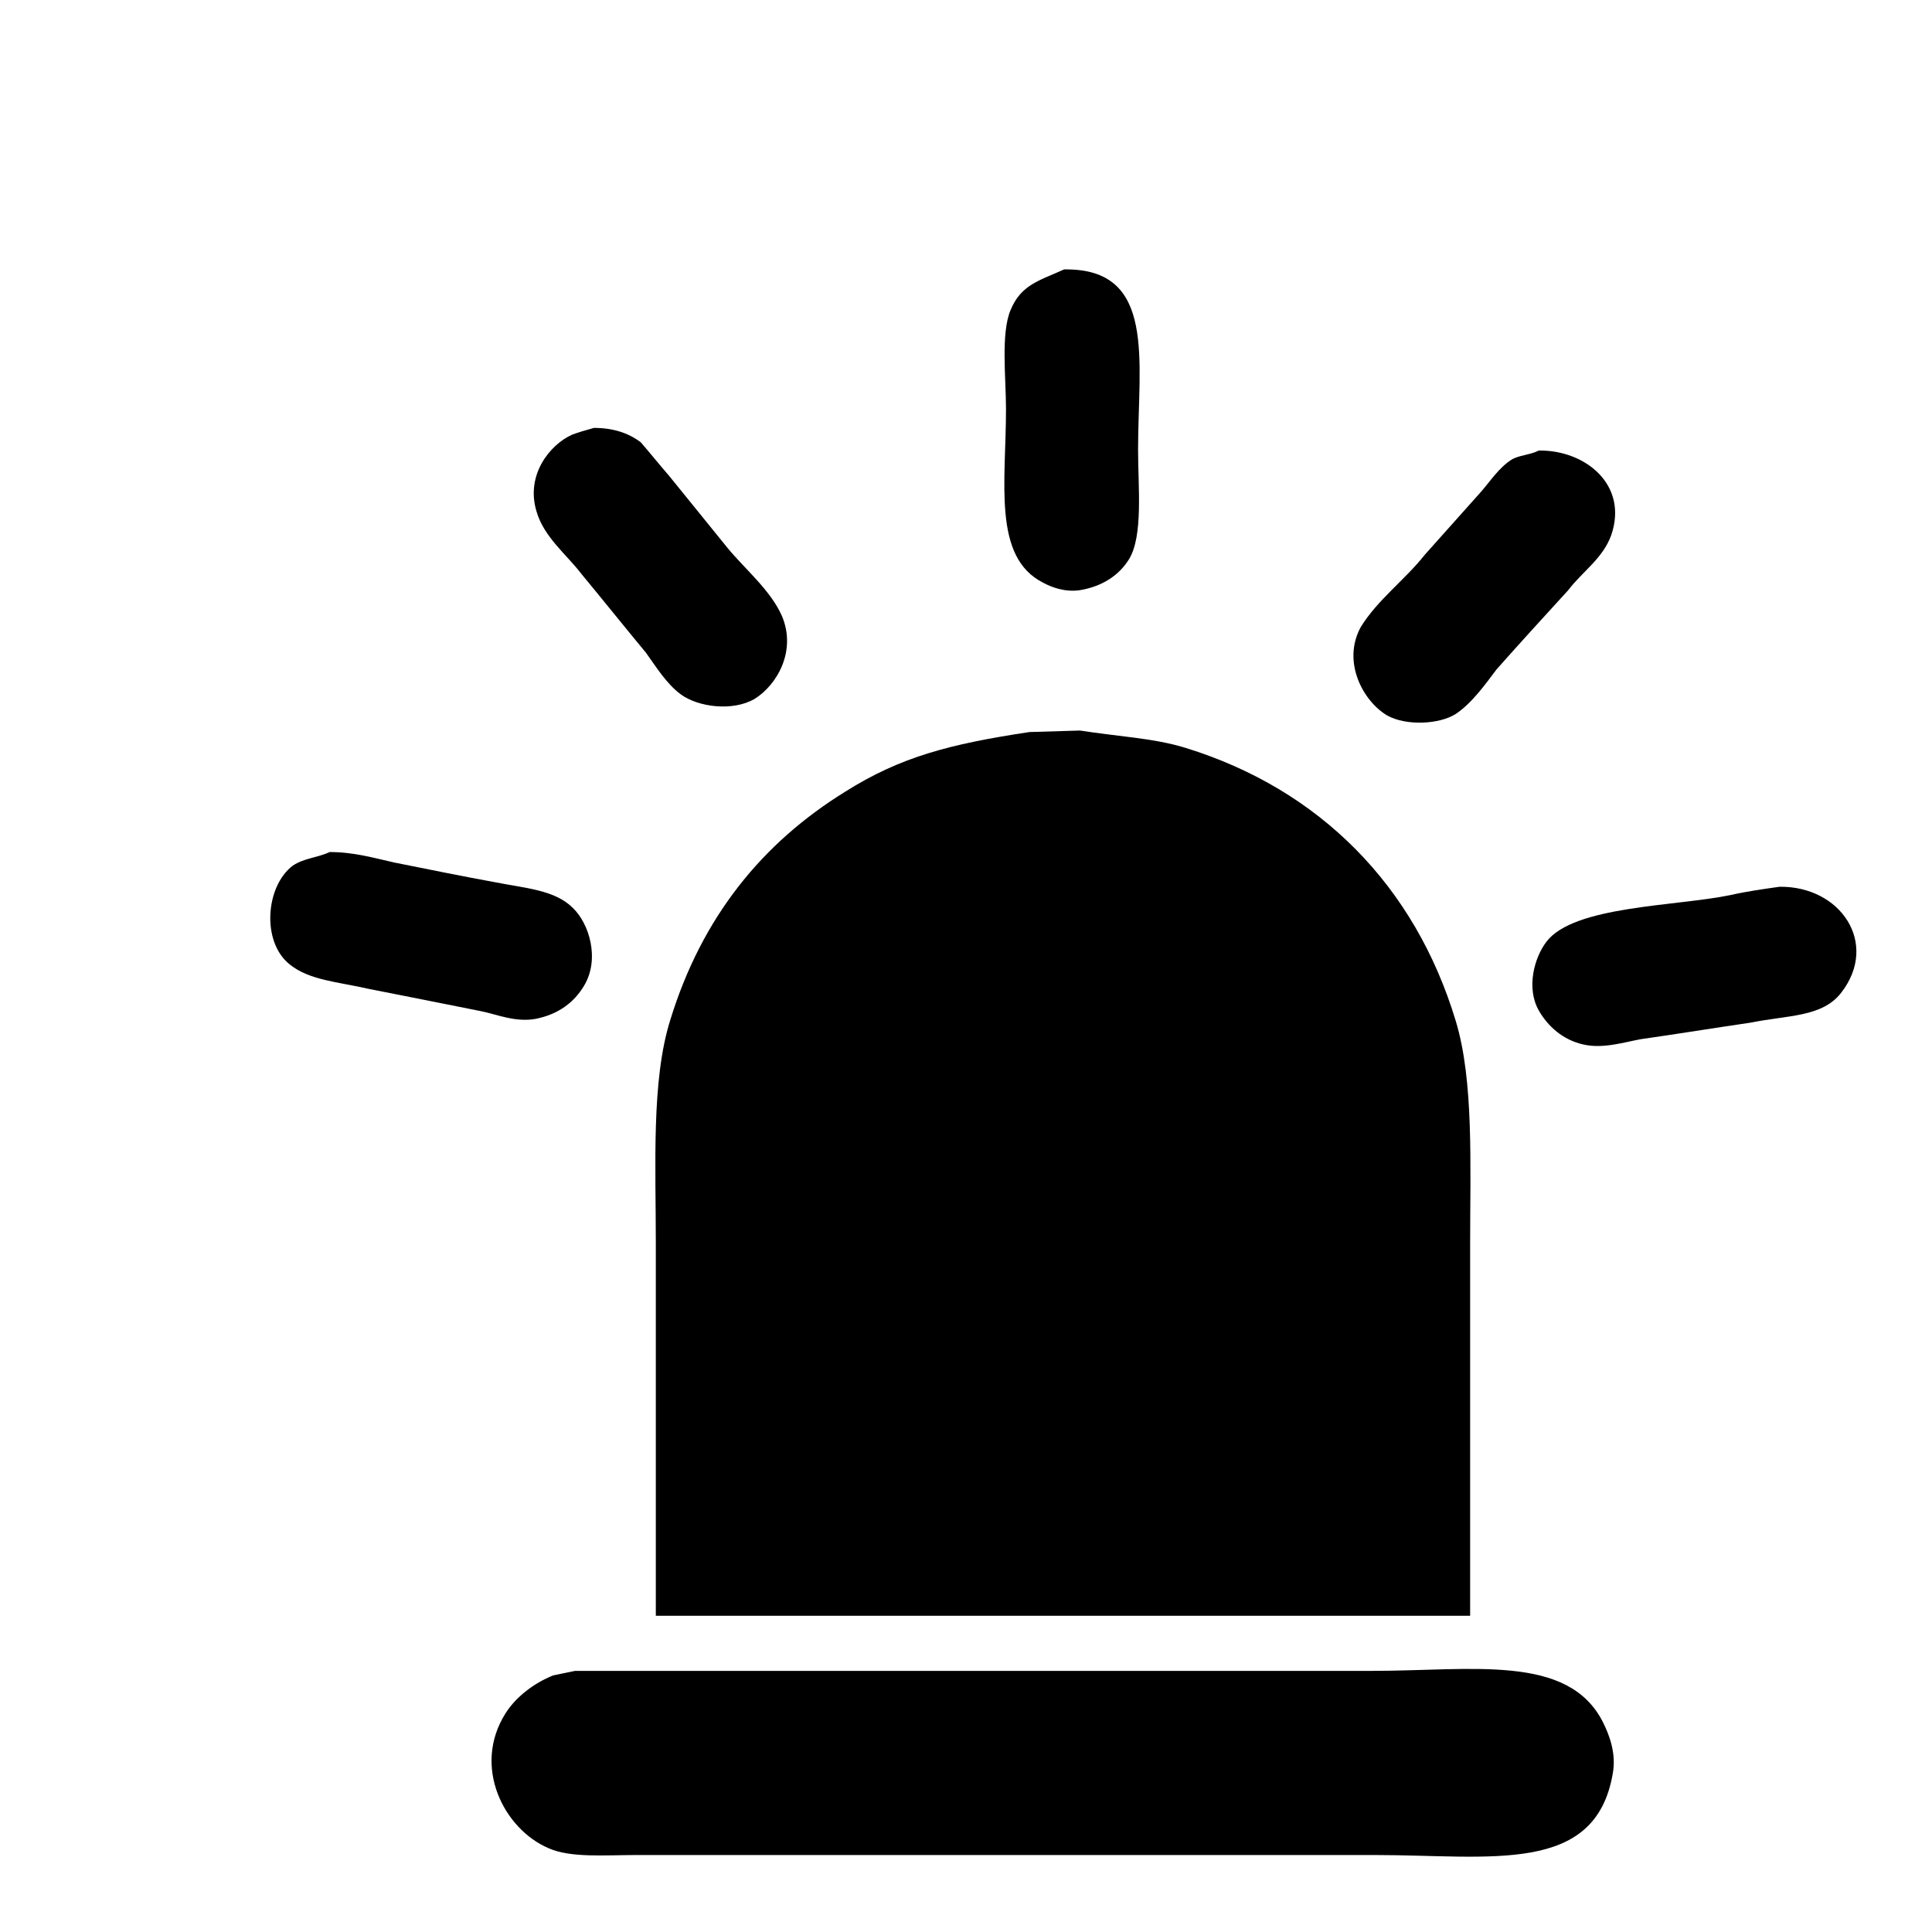
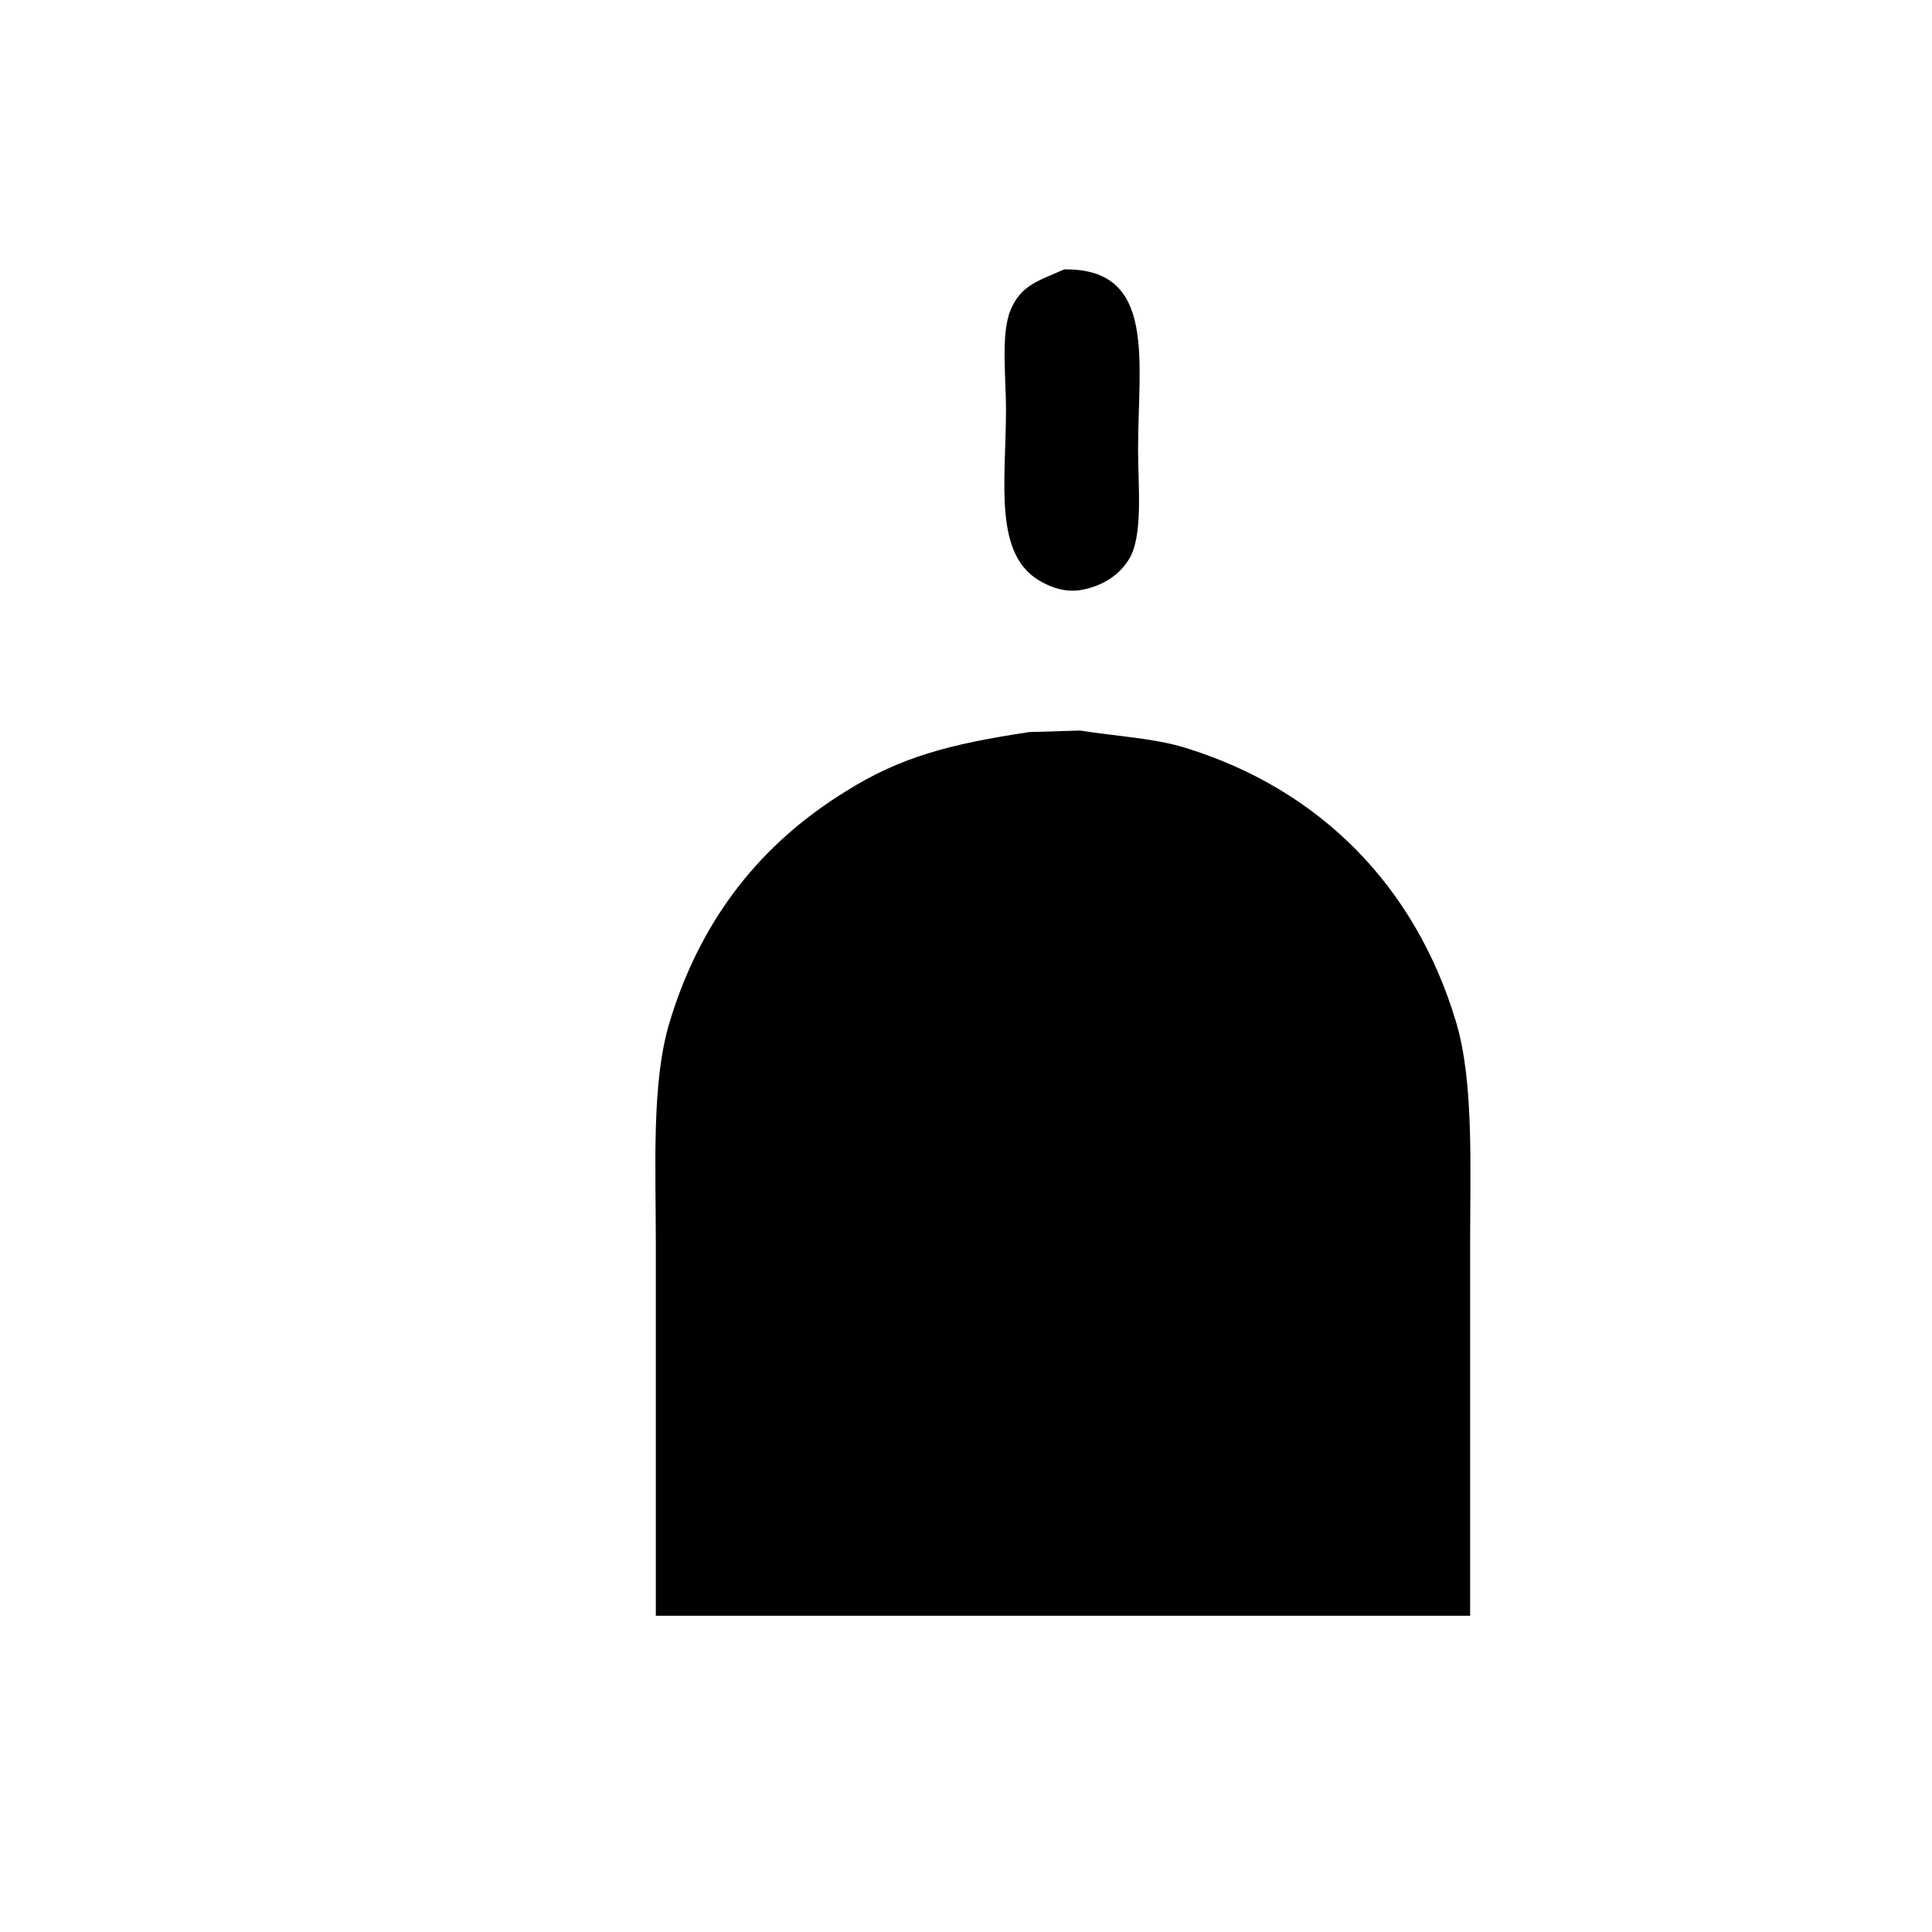
<svg xmlns="http://www.w3.org/2000/svg" version="1.1" x="0px" y="0px" viewBox="0 0 256 256" enable-background="new 0 0 256 256" xml:space="preserve">
  <g>
    <g>
      <path fill="#000000" d="M10,9.9L10,9.9L10,9.9z" />
      <path fill="#000000" d="M141,35.7c12.3-0.2,9.8,12.1,9.8,23.9c0,4.9,0.7,11.4-1.2,14.5c-1.3,2.1-3.5,3.6-6.5,4.1c-2,0.3-3.8-0.4-4.9-1c-6.7-3.4-4.9-13.3-4.9-23c0-4.1-0.7-10,0.6-13.1C135.3,37.7,137.7,37.2,141,35.7L141,35.7z" />
-       <path fill="#000000" d="M78.7,56.7c2.6,0,4.6,0.7,6.2,1.9c1.3,1.5,2.5,3,3.8,4.5l7.7,9.5c2.3,2.8,5.7,5.6,7.2,9c2,4.7-0.7,9.2-3.6,11c-2.9,1.7-7.5,1.1-9.8-0.6c-1.9-1.4-3.3-3.7-4.6-5.5c-2.9-3.5-5.7-7-8.6-10.5c-1.9-2.5-4.9-4.8-5.9-8.2c-1.5-4.9,1.8-8.9,4.7-10.2C76.6,57.3,77.6,57,78.7,56.7L78.7,56.7z" />
-       <path fill="#000000" d="M203.9,59.7c6.1-0.1,11.9,4.5,9.6,11.2c-1.1,3.1-3.9,4.9-5.7,7.3c-3.2,3.5-6.4,7-9.5,10.5c-1.5,2-3.3,4.5-5.4,5.9c-2.2,1.4-6.6,1.6-9.1,0.2c-3.2-1.9-6-7.1-3.5-11.7c2.2-3.6,5.9-6.3,8.5-9.6c2.5-2.8,5-5.6,7.5-8.4c1.2-1.4,2.4-3.2,4-4.2C201.3,60.3,202.7,60.3,203.9,59.7L203.9,59.7z" />
      <path fill="#000000" d="M194.8,214.1H86.9v-49.3c0-10.4-0.6-21.6,1.9-29.6c4.2-13.7,12.2-23.5,23.2-30.3c7.3-4.6,13.8-6.3,24.4-7.9l6.7-0.2c5.1,0.8,9.8,1,14,2.3c17.8,5.5,30.4,18.3,35.8,36.2c2.4,7.9,1.9,19.1,1.9,29.5C194.8,181.1,194.8,197.6,194.8,214.1L194.8,214.1z" />
-       <path fill="#000000" d="M43.7,112.9c3.2,0,5.9,0.8,8.6,1.4c4.5,0.9,8.9,1.8,13.3,2.6c4,0.8,7.9,1,10.3,3.4c2.2,2.1,3.6,6.8,1.5,10.3c-1.3,2.2-3.4,3.8-6.4,4.4c-2.7,0.5-5.2-0.6-7.2-1c-5-1-10-2-15.1-3c-3.9-0.9-7.7-1.1-10.3-3.2c-3.8-3-3.2-10.4,0.4-13.1C40.3,113.7,41.9,113.7,43.7,112.9L43.7,112.9z" />
-       <path fill="#000000" d="M235.8,117.5c8.1-0.1,13.2,7.5,8.2,14c-2.5,3.3-7.1,3-12,4c-4.8,0.7-9.7,1.5-14.6,2.2c-2.2,0.4-5,1.3-7.6,0.7c-2.7-0.6-4.7-2.4-5.9-4.5c-1.7-3-0.6-7,1-9.1c3.6-4.8,17.2-4.7,24.4-6.2C231.5,118.1,233.7,117.8,235.8,117.5L235.8,117.5z" />
-       <path fill="#000000" d="M76.2,221.4h105.6c13.3,0,26-2.3,30.6,6.8c0.8,1.6,1.8,4.1,1.3,6.8c-2.3,13.5-16.2,10.8-31.5,10.8H106H84.3c-4.1,0-8.7,0.4-11.6-0.9c-5.9-2.5-10.2-10.8-5.7-17.9c1.4-2.2,3.8-4,6.3-5C74.2,221.8,75.3,221.6,76.2,221.4L76.2,221.4z" />
    </g>
  </g>
</svg>